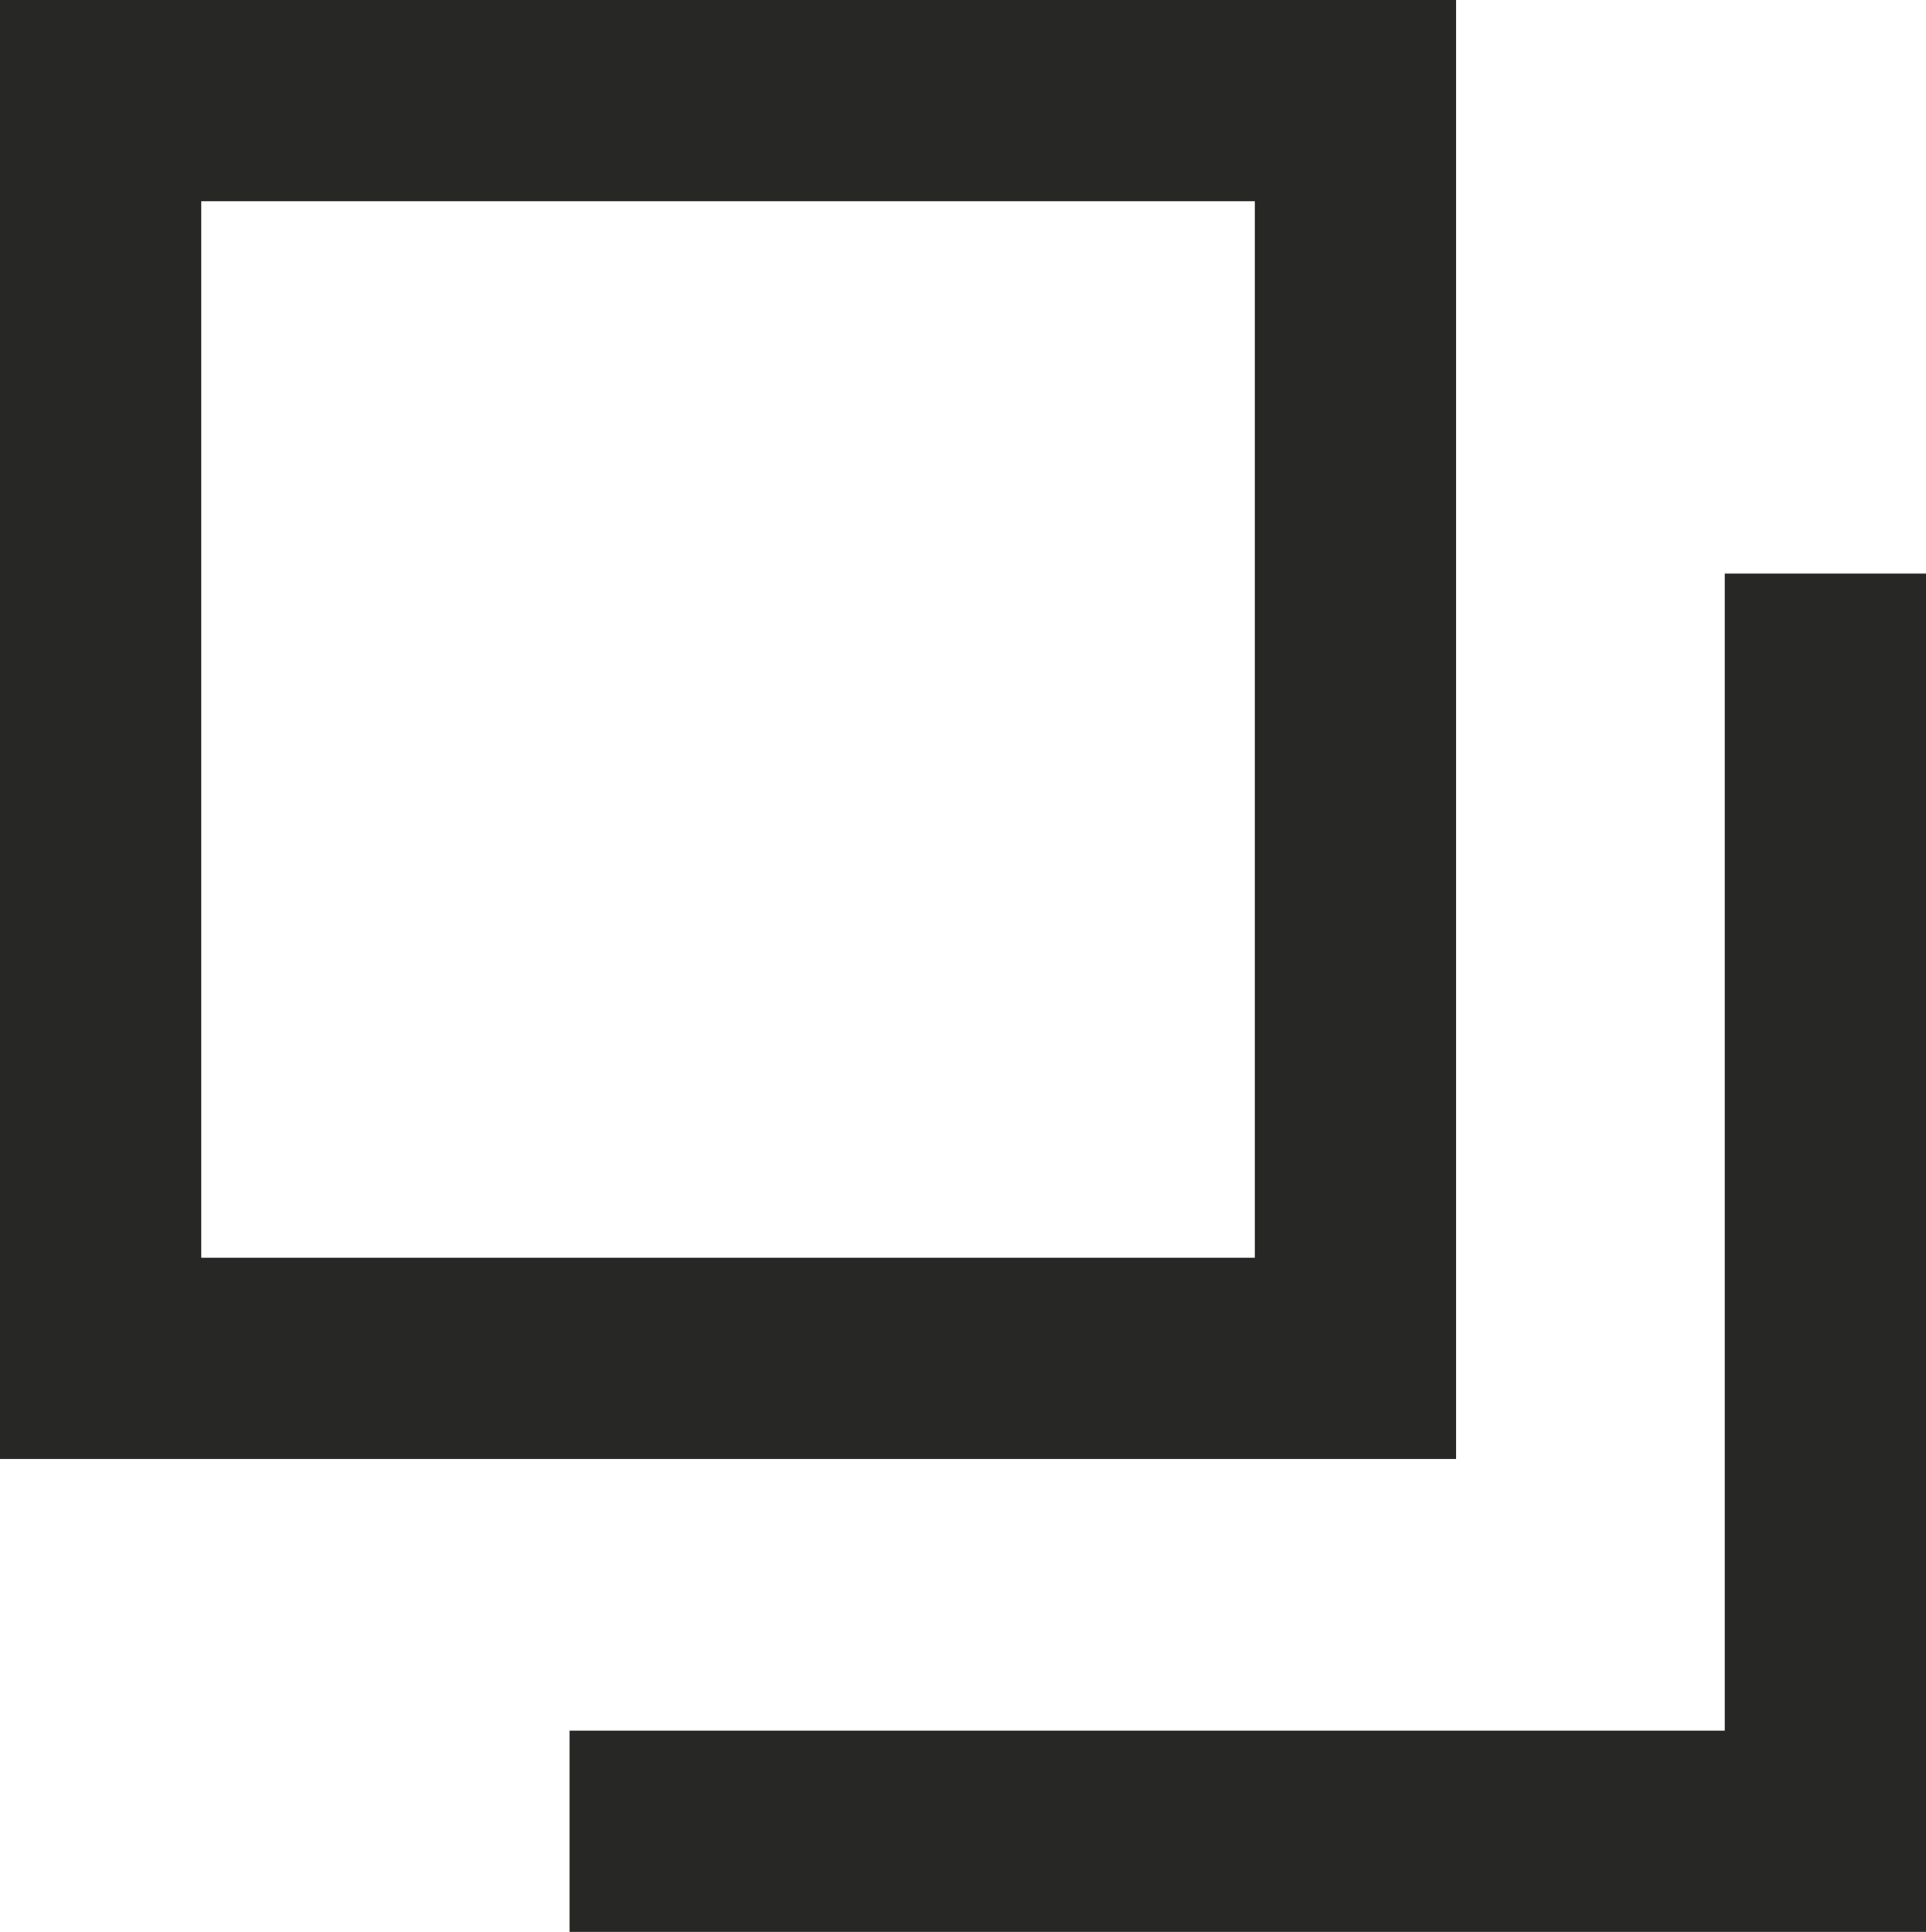
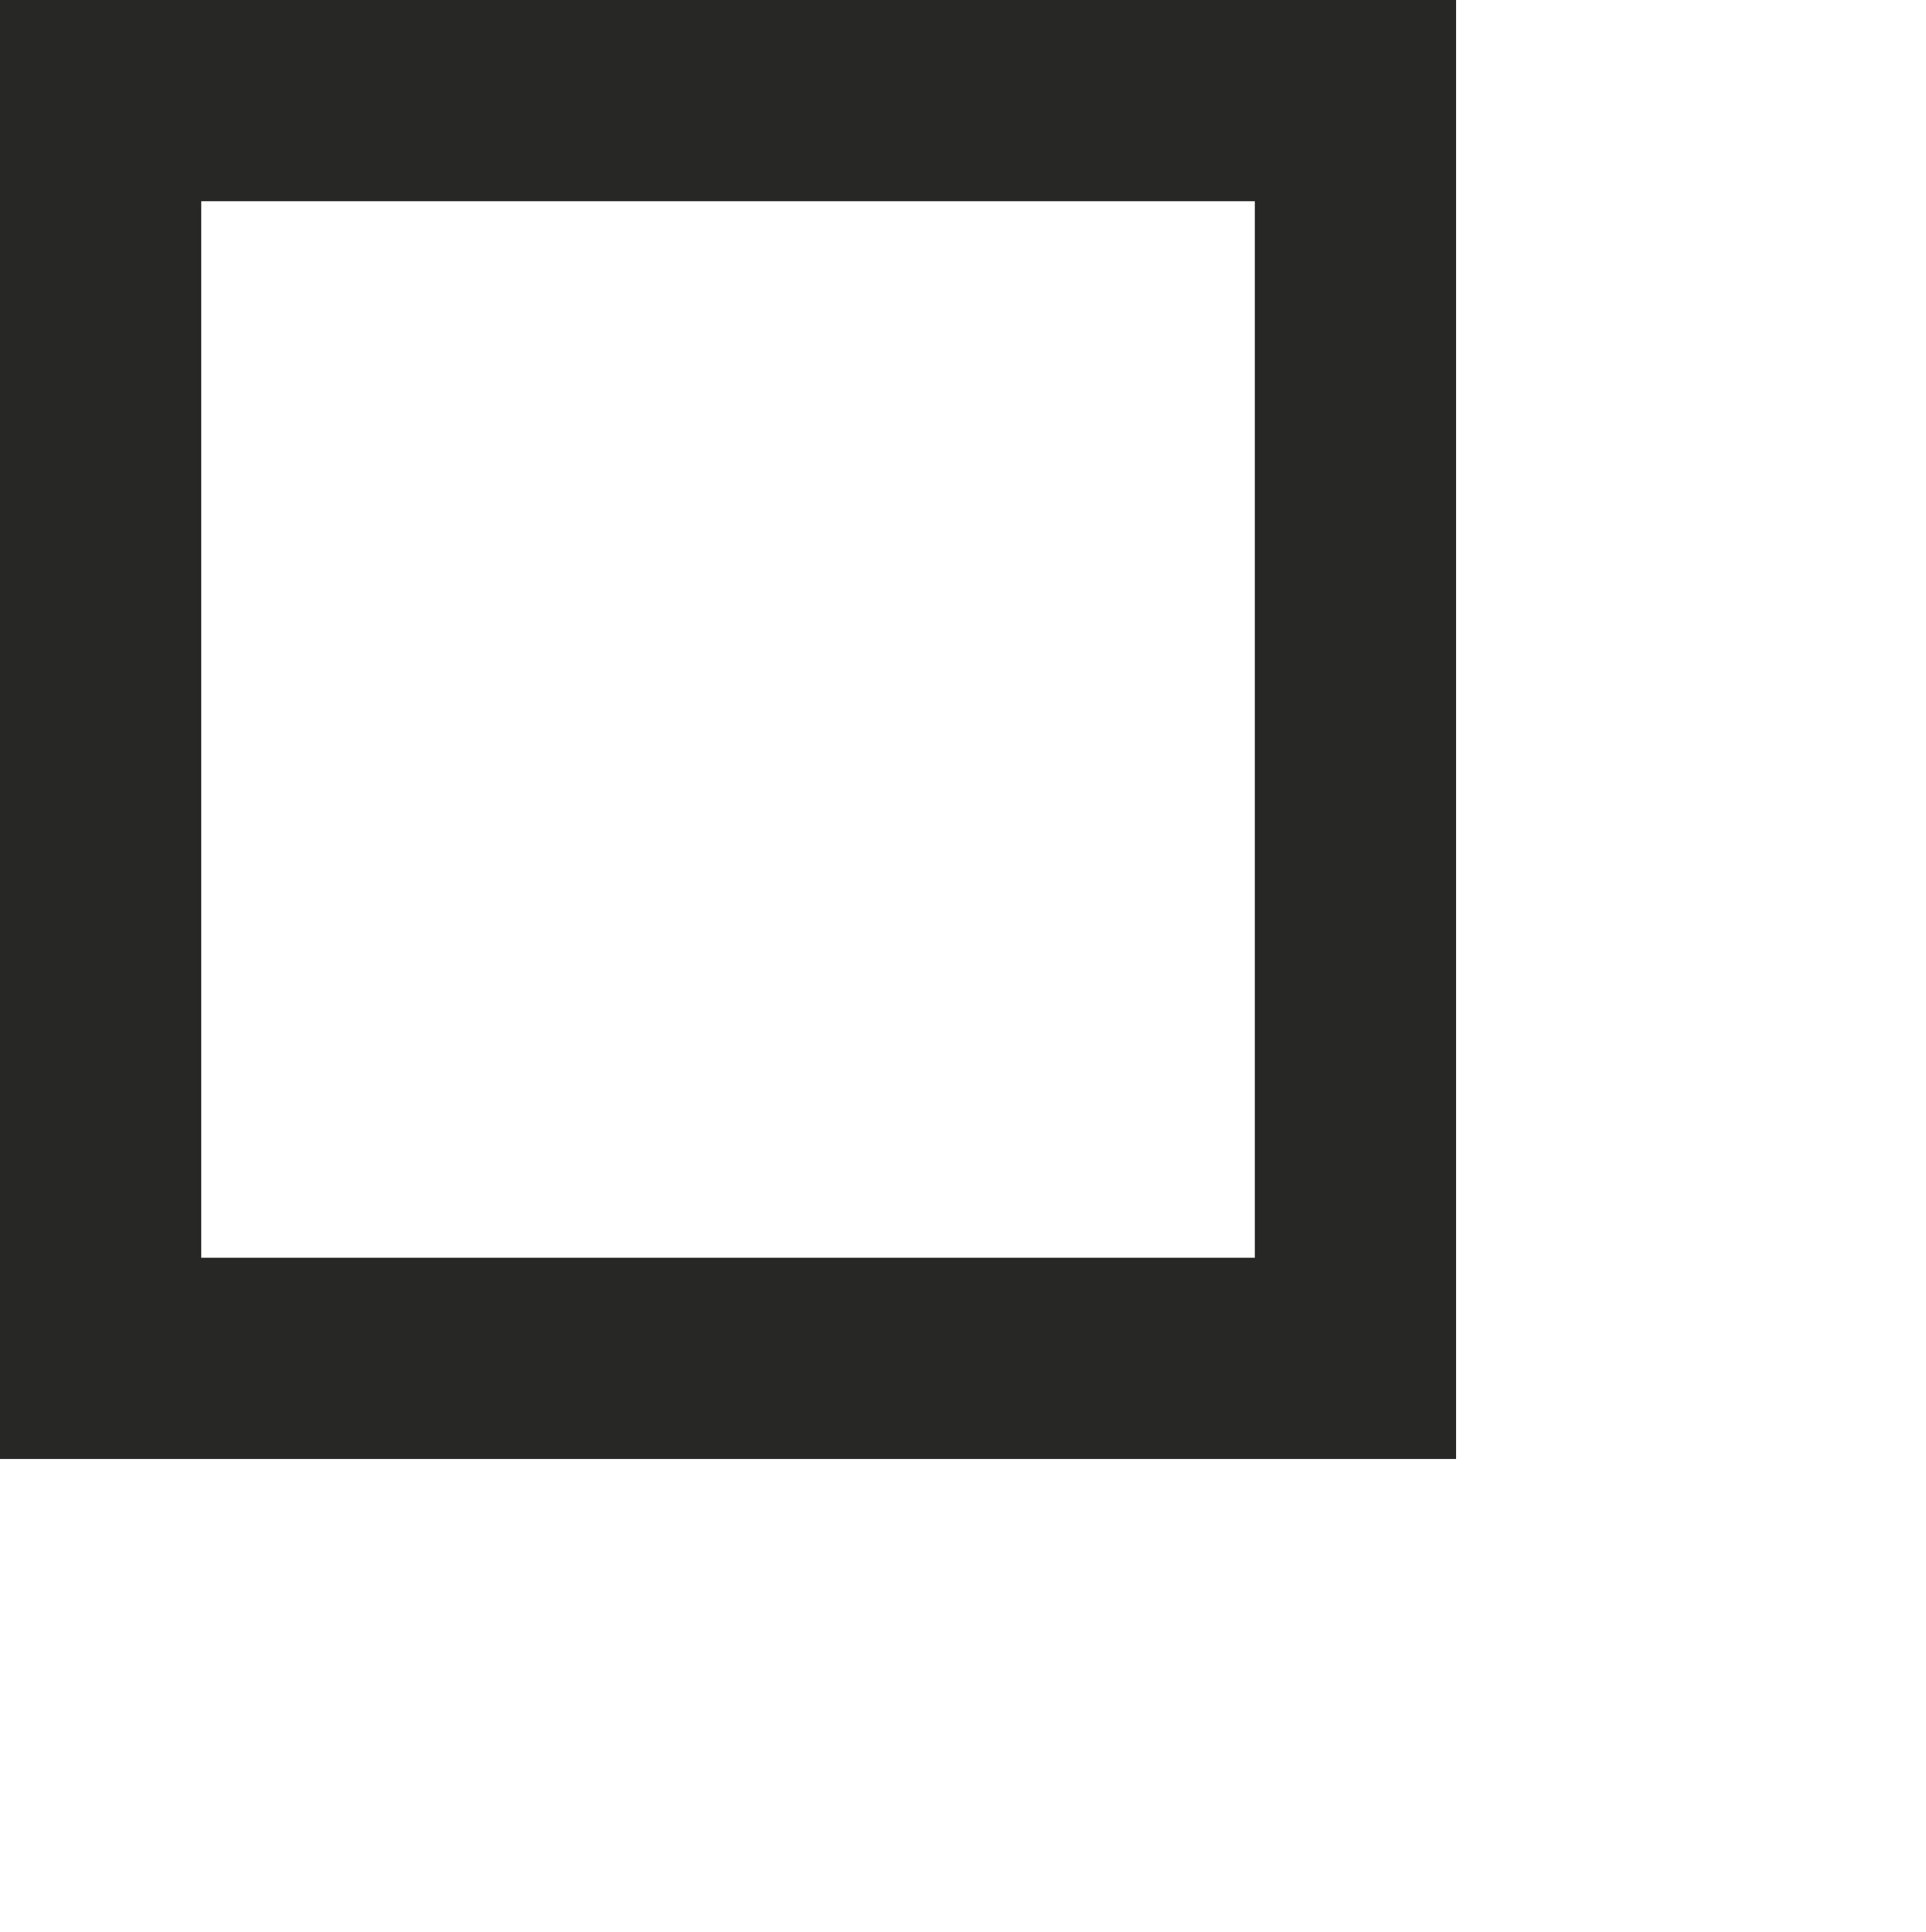
<svg xmlns="http://www.w3.org/2000/svg" viewBox="0 0 19.14 19.2">
  <rect x="1" y="1" width="12.47" height="12.5" fill="none" stroke="#272726" stroke-width="2" />
-   <path d="M18.14,5.7V18.2H5.66" fill="none" stroke="#272726" stroke-width="2" />
</svg>